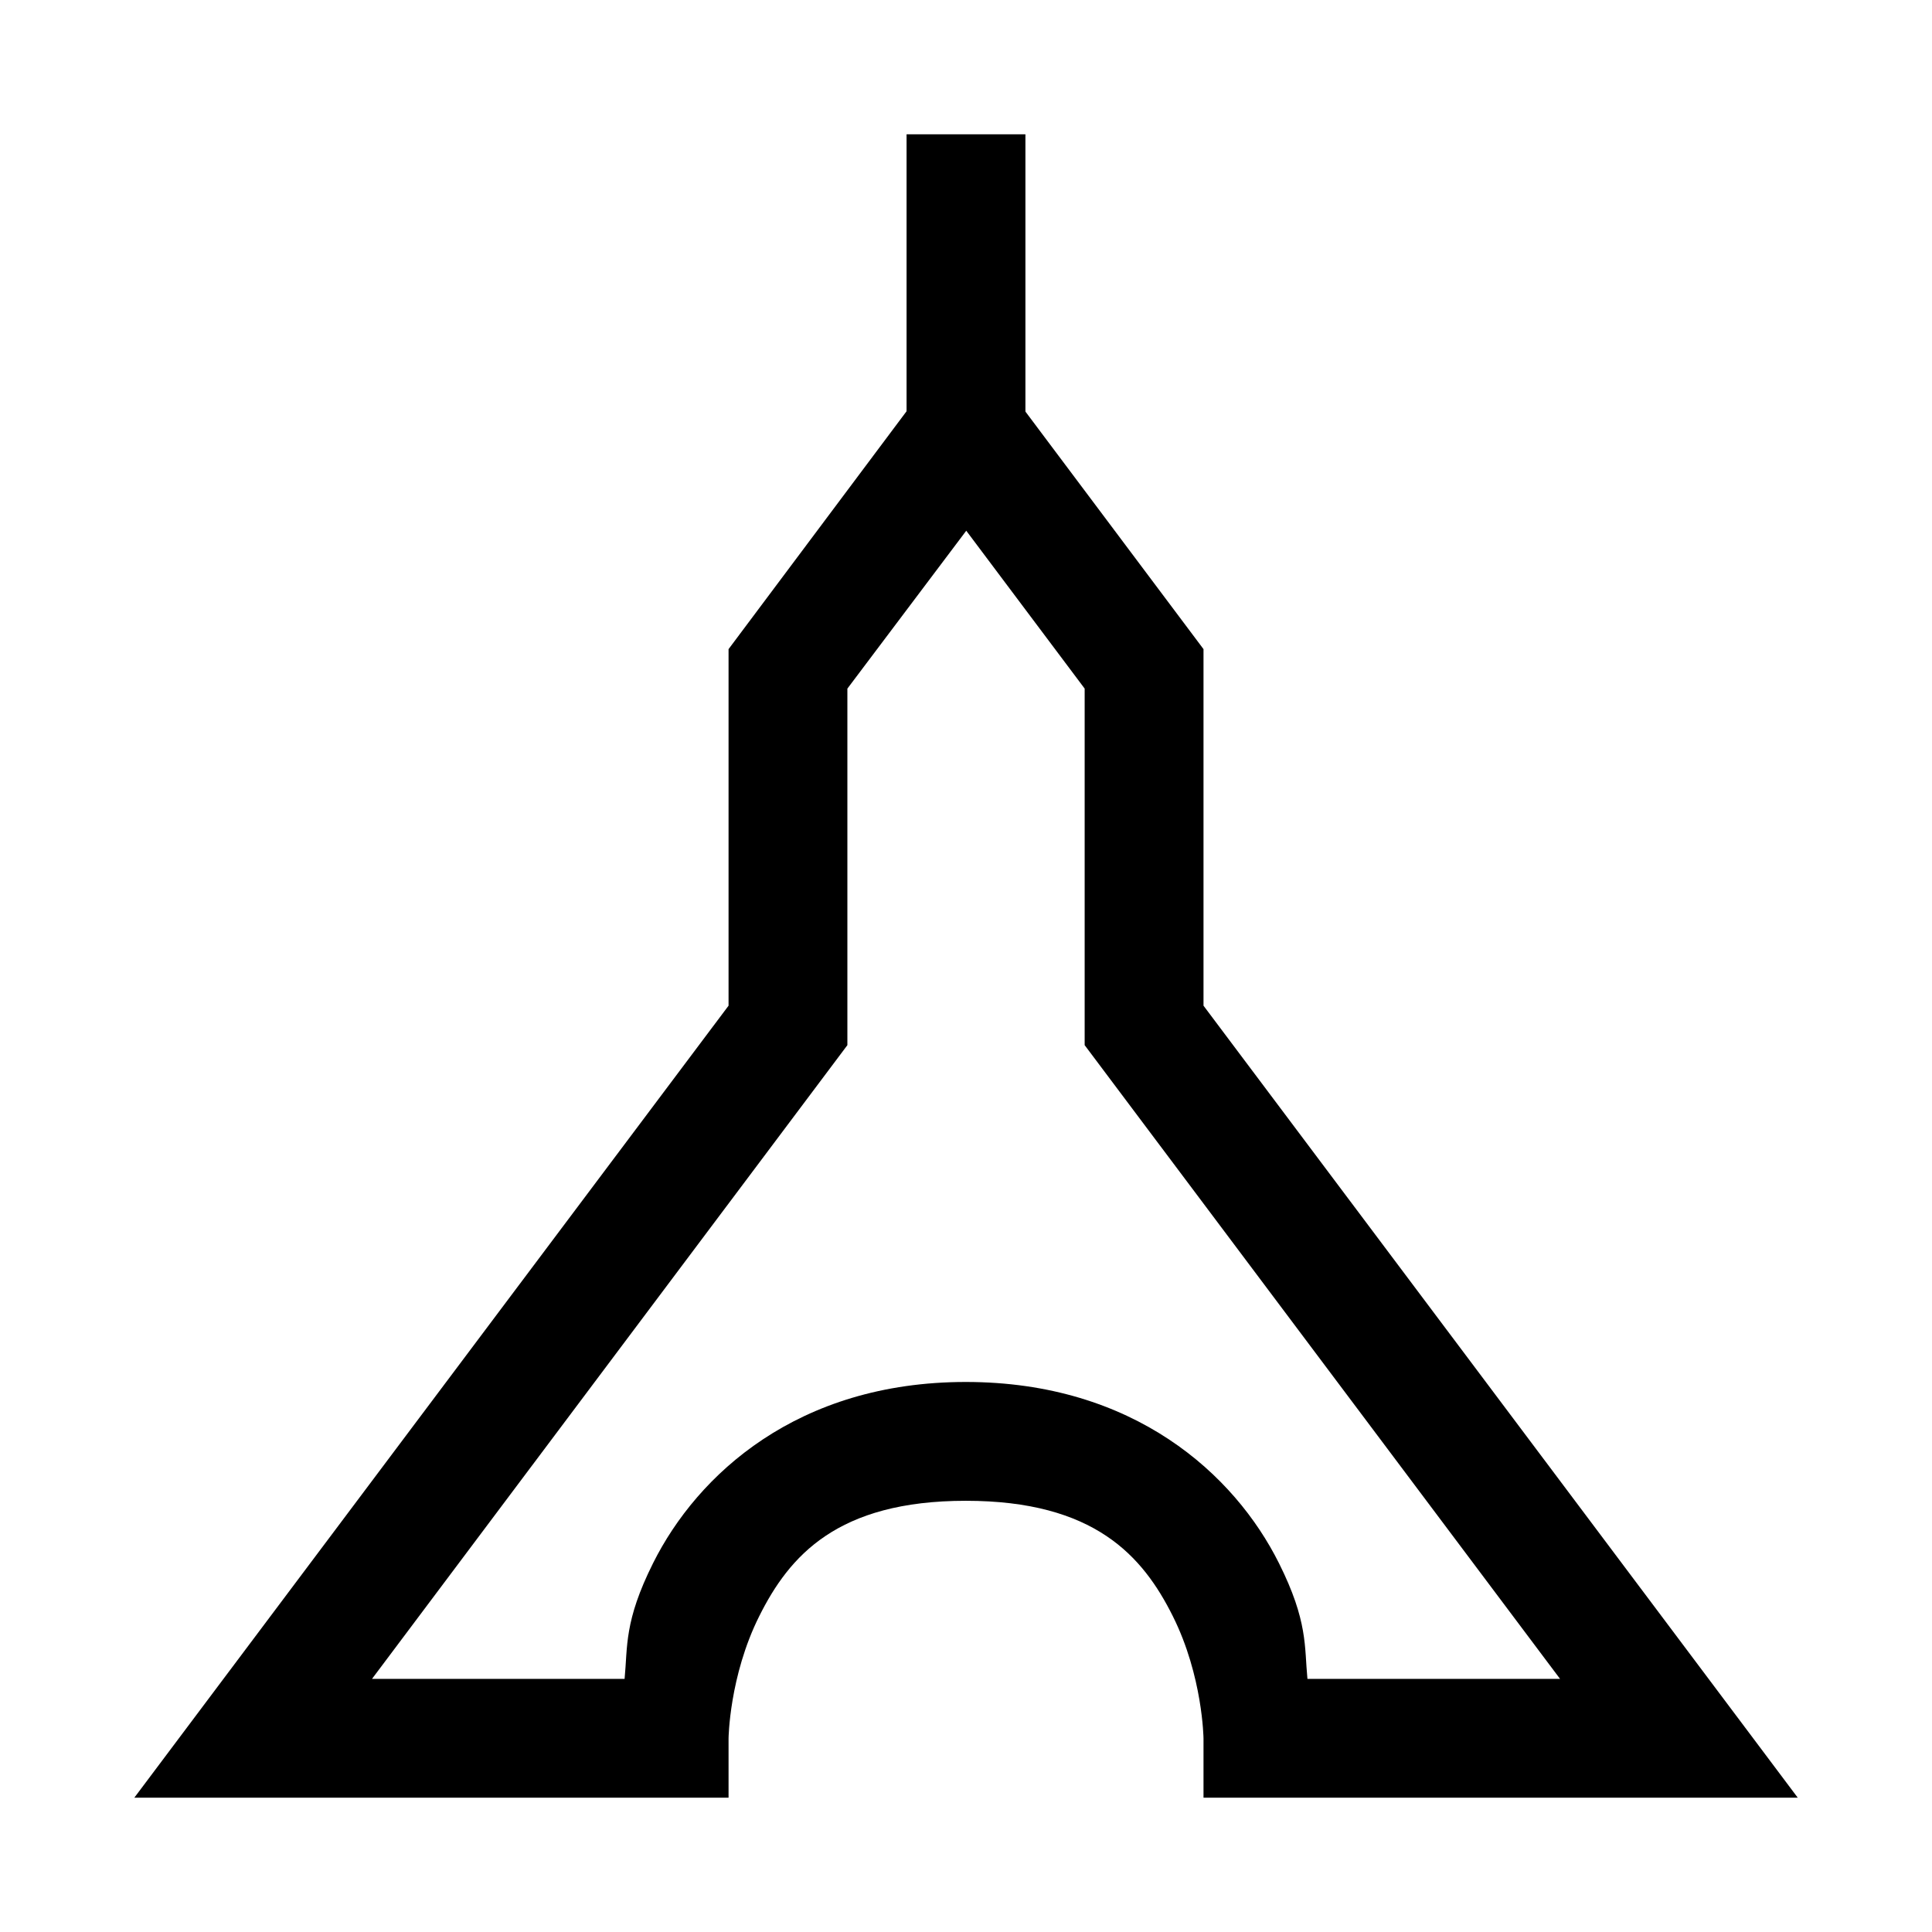
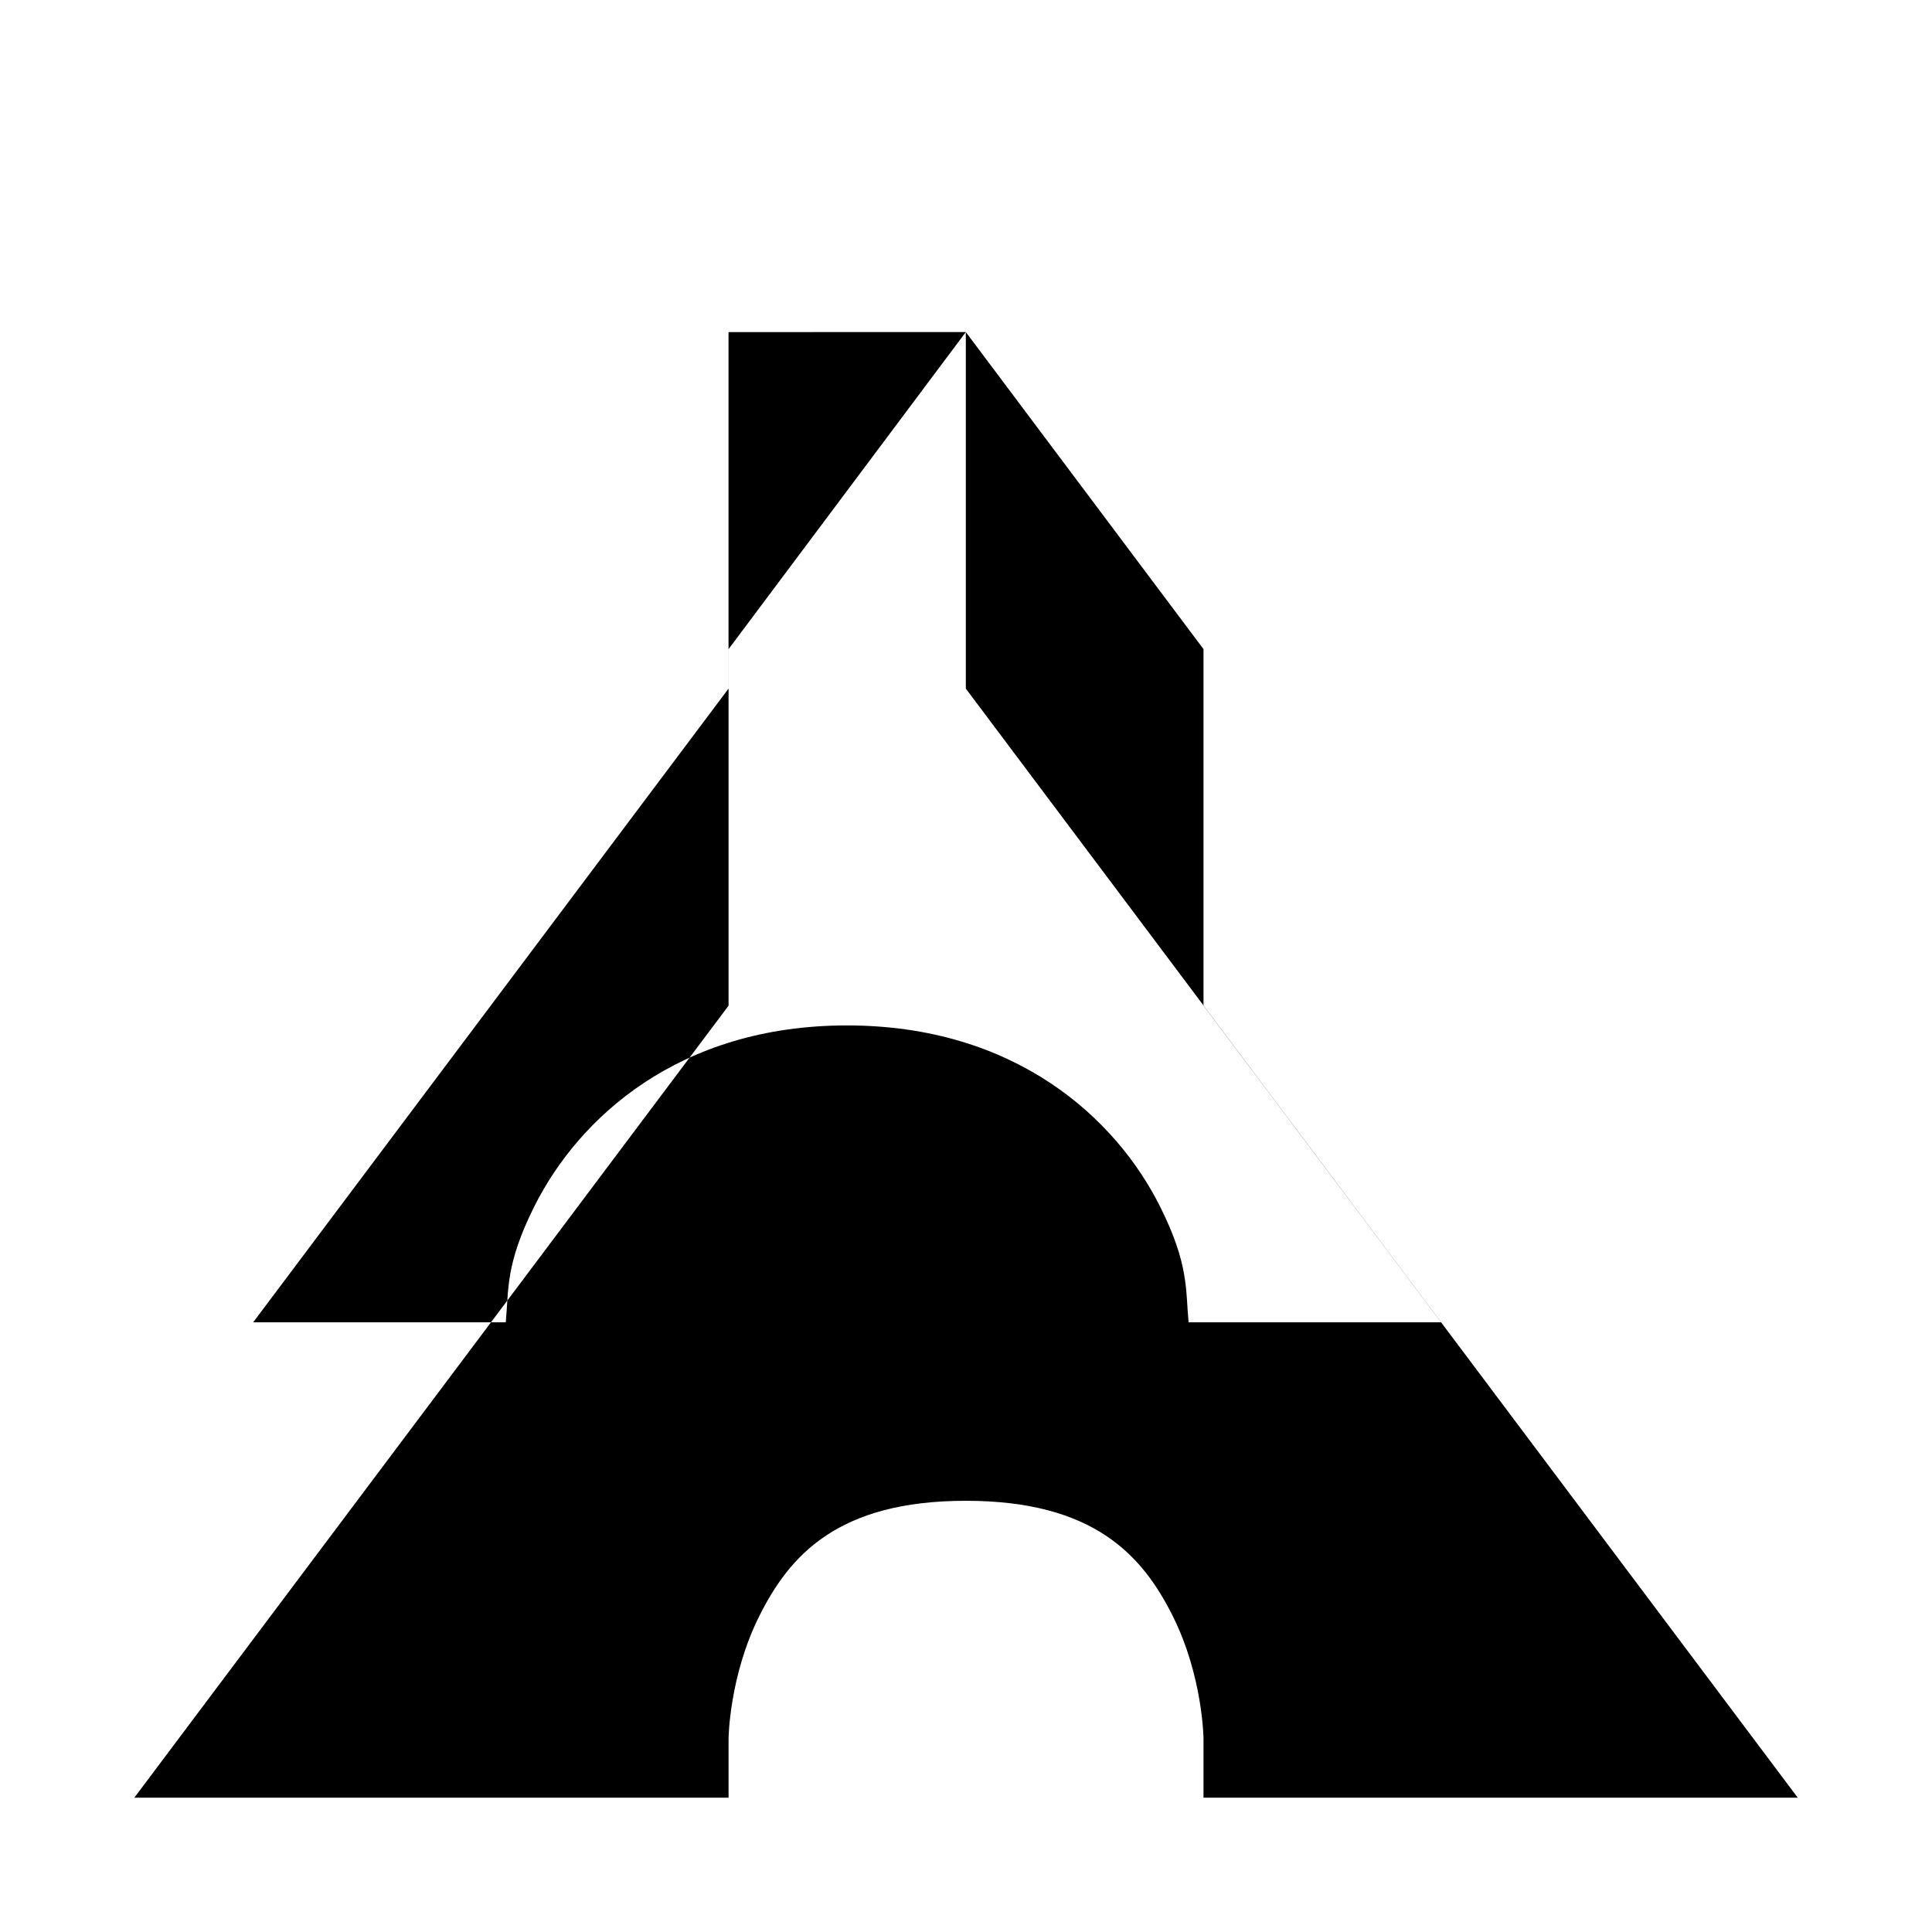
<svg xmlns="http://www.w3.org/2000/svg" fill="#000000" width="800px" height="800px" version="1.1" viewBox="144 144 512 512">
  <g>
-     <path d="m399.95 232-62.875 84.027v94.488l-157.48 209.89h157.48v-15.688s0.172-16.5 8.137-32.426c7.961-15.926 20.629-30.566 54.738-30.566 34.113 0 46.895 14.641 54.855 30.566 7.961 15.926 8.137 32.426 8.137 32.426v15.688h157.48l-157.48-209.89v-94.488zm0.117 52.648 31.379 41.84v94.488l125.98 167.94h-66.941c-0.836-8.59 0.172-15.219-7.559-30.68-11.719-23.438-38.375-48-82.98-48-44.609 0-71.148 24.562-82.867 48-7.731 15.461-6.723 22.09-7.555 30.684h-66.941l125.98-167.94v-94.488z" />
-     <path d="m384.25 179.59v78.68h31.496v-78.68z" />
+     <path d="m399.95 232-62.875 84.027v94.488l-157.48 209.89h157.48v-15.688s0.172-16.5 8.137-32.426c7.961-15.926 20.629-30.566 54.738-30.566 34.113 0 46.895 14.641 54.855 30.566 7.961 15.926 8.137 32.426 8.137 32.426v15.688h157.48l-157.48-209.89v-94.488zv94.488l125.98 167.94h-66.941c-0.836-8.59 0.172-15.219-7.559-30.68-11.719-23.438-38.375-48-82.98-48-44.609 0-71.148 24.562-82.867 48-7.731 15.461-6.723 22.09-7.555 30.684h-66.941l125.98-167.94v-94.488z" />
  </g>
</svg>